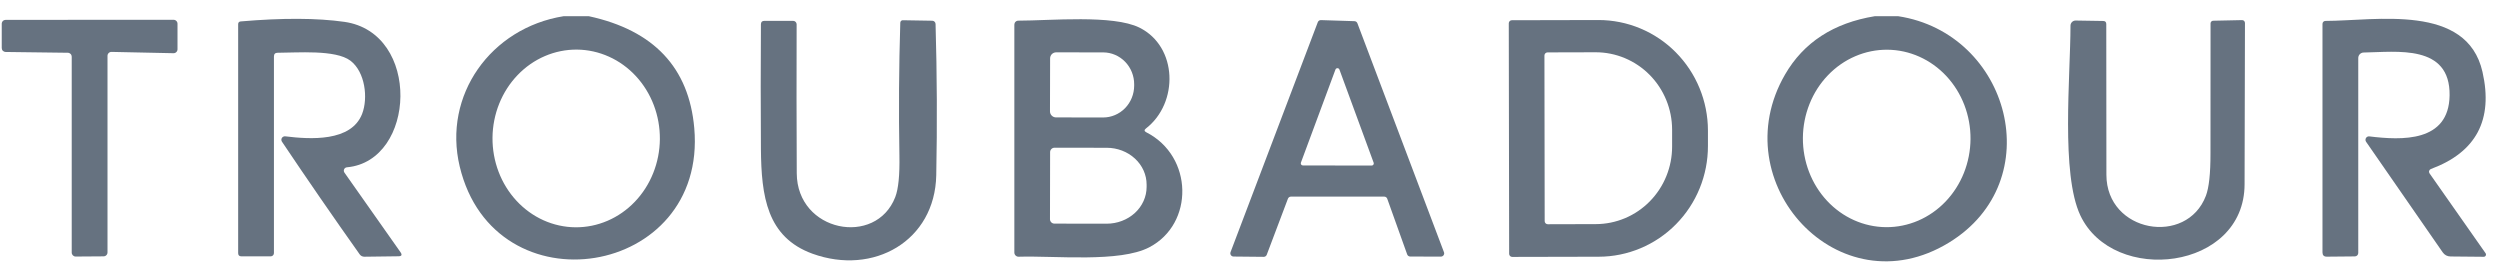
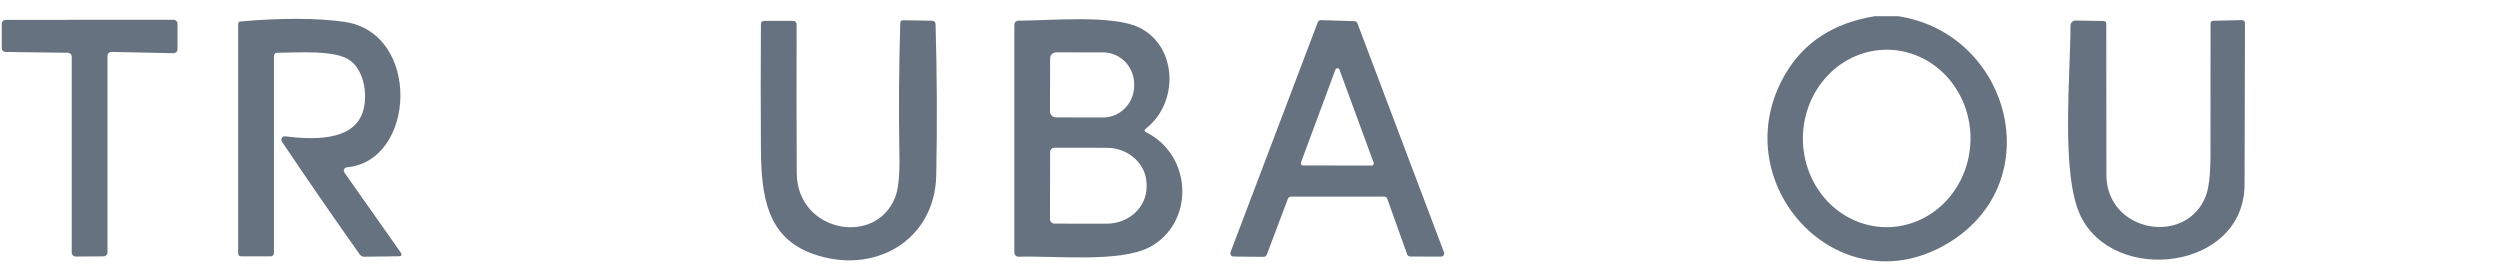
<svg xmlns="http://www.w3.org/2000/svg" width="141" height="15" viewBox="0 0 141 15" fill="none">
-   <path d="M31.792 0.913H33.206C36.874 1.708 38.858 3.813 39.157 7.226C39.898 15.662 27.886 17.581 25.928 9.391C24.966 5.38 27.672 1.573 31.792 0.913ZM32.453 12.819C33.073 12.825 33.688 12.7 34.263 12.453C34.837 12.207 35.361 11.842 35.803 11.381C36.246 10.919 36.598 10.37 36.84 9.764C37.083 9.158 37.211 8.507 37.217 7.849C37.222 7.191 37.106 6.539 36.874 5.929C36.642 5.319 36.299 4.763 35.865 4.294C35.431 3.825 34.914 3.451 34.343 3.195C33.773 2.938 33.16 2.803 32.541 2.797C31.921 2.792 31.306 2.916 30.731 3.163C30.156 3.41 29.633 3.774 29.191 4.236C28.748 4.697 28.396 5.247 28.153 5.853C27.911 6.458 27.783 7.109 27.777 7.767C27.772 8.425 27.888 9.078 28.12 9.688C28.352 10.298 28.695 10.853 29.129 11.322C29.563 11.791 30.08 12.165 30.65 12.422C31.221 12.679 31.833 12.814 32.453 12.819Z" fill="#667280" />
  <path d="M105.743 0.913H107.052C113.355 1.874 115.615 10.209 109.916 13.686C103.715 17.472 97.146 10.296 100.676 4.204C101.724 2.391 103.413 1.294 105.743 0.913ZM106.375 12.812C106.996 12.816 107.611 12.691 108.187 12.444C108.762 12.196 109.286 11.832 109.728 11.37C110.17 10.908 110.522 10.359 110.764 9.754C111.005 9.148 111.132 8.498 111.137 7.841C111.146 6.514 110.657 5.238 109.777 4.293C108.897 3.349 107.699 2.813 106.445 2.804C105.824 2.8 105.209 2.925 104.634 3.173C104.058 3.42 103.535 3.785 103.093 4.247C102.65 4.708 102.298 5.257 102.057 5.863C101.815 6.468 101.688 7.118 101.683 7.775C101.674 9.102 102.163 10.379 103.043 11.323C103.923 12.268 105.122 12.803 106.375 12.812Z" fill="#667280" />
  <path d="M3.828 2.976L0.315 2.931C0.257 2.93 0.202 2.906 0.161 2.865C0.12 2.823 0.098 2.768 0.098 2.709V1.341C0.098 1.282 0.121 1.226 0.162 1.185C0.204 1.143 0.26 1.12 0.319 1.12L9.79 1.116C9.848 1.116 9.905 1.14 9.946 1.181C9.988 1.223 10.011 1.279 10.011 1.337V2.78C10.011 2.809 10.005 2.838 9.994 2.865C9.982 2.892 9.966 2.917 9.945 2.937C9.924 2.958 9.899 2.974 9.872 2.985C9.845 2.996 9.816 3.001 9.786 3.001L6.288 2.927C6.258 2.927 6.229 2.932 6.202 2.943C6.175 2.954 6.15 2.97 6.129 2.991C6.108 3.011 6.092 3.036 6.08 3.063C6.069 3.09 6.063 3.119 6.063 3.148V14.237C6.063 14.296 6.04 14.352 5.998 14.393C5.957 14.435 5.901 14.458 5.842 14.458L4.266 14.469C4.208 14.469 4.152 14.445 4.11 14.404C4.069 14.362 4.045 14.306 4.045 14.247V3.197C4.045 3.139 4.023 3.084 3.982 3.042C3.941 3.001 3.886 2.977 3.828 2.976Z" fill="#667280" />
  <path d="M15.45 3.187V14.275C15.45 14.3 15.445 14.323 15.436 14.345C15.427 14.367 15.413 14.388 15.396 14.405C15.38 14.421 15.359 14.435 15.337 14.444C15.315 14.453 15.291 14.458 15.267 14.458H13.615C13.493 14.458 13.432 14.397 13.432 14.275V1.365C13.432 1.27 13.48 1.217 13.576 1.208C15.934 1.006 17.882 1.015 19.419 1.232C23.763 1.846 23.465 9.086 19.566 9.436C19.533 9.439 19.5 9.45 19.473 9.469C19.445 9.488 19.423 9.514 19.409 9.545C19.395 9.575 19.389 9.609 19.392 9.642C19.395 9.675 19.406 9.707 19.426 9.735L22.587 14.223C22.695 14.377 22.655 14.454 22.468 14.454L20.549 14.479C20.497 14.479 20.447 14.467 20.402 14.445C20.357 14.422 20.318 14.389 20.289 14.349C18.799 12.248 17.337 10.129 15.902 7.991C15.881 7.96 15.87 7.924 15.869 7.887C15.868 7.85 15.878 7.814 15.897 7.782C15.917 7.75 15.945 7.724 15.979 7.708C16.013 7.691 16.051 7.685 16.088 7.689C17.492 7.861 19.805 8.008 20.422 6.426C20.77 5.534 20.598 4.057 19.763 3.422C18.924 2.787 16.734 2.976 15.66 2.976C15.52 2.976 15.45 3.046 15.45 3.187Z" fill="#667280" />
  <path d="M44.937 9.77C44.951 13.089 49.401 13.932 50.492 11.117C50.67 10.659 50.748 9.875 50.727 8.766C50.683 6.27 50.699 3.774 50.776 1.278C50.778 1.24 50.794 1.205 50.821 1.179C50.848 1.154 50.884 1.14 50.92 1.141L52.58 1.169C52.629 1.17 52.675 1.189 52.709 1.223C52.744 1.257 52.764 1.303 52.766 1.351C52.848 4.206 52.861 7.048 52.805 9.879C52.731 13.595 49.264 15.553 45.829 14.311C43.253 13.377 42.937 11.075 42.916 8.394C42.9 6.055 42.9 3.713 42.916 1.369C42.918 1.24 42.983 1.176 43.109 1.176H44.734C44.786 1.176 44.836 1.197 44.873 1.234C44.91 1.27 44.93 1.32 44.93 1.373C44.921 4.18 44.923 6.979 44.937 9.77Z" fill="#667280" />
  <path d="M64.651 7.461C67.304 8.812 67.36 12.623 64.816 13.949C63.142 14.819 59.504 14.416 57.454 14.479C57.422 14.48 57.39 14.475 57.361 14.463C57.331 14.451 57.304 14.434 57.281 14.412C57.258 14.389 57.24 14.363 57.227 14.333C57.215 14.304 57.209 14.272 57.209 14.24V1.39C57.209 1.33 57.232 1.273 57.274 1.231C57.316 1.189 57.373 1.165 57.433 1.165C59.223 1.165 62.774 0.818 64.265 1.558C66.427 2.632 66.487 5.812 64.63 7.247C64.525 7.329 64.532 7.4 64.651 7.461ZM59.226 3.292L59.219 6.282C59.219 6.372 59.255 6.459 59.319 6.522C59.383 6.586 59.469 6.622 59.56 6.622L62.212 6.626C62.677 6.627 63.123 6.438 63.452 6.102C63.781 5.766 63.966 5.309 63.967 4.832V4.755C63.968 4.519 63.923 4.286 63.835 4.067C63.748 3.849 63.619 3.651 63.457 3.484C63.294 3.317 63.102 3.184 62.889 3.093C62.677 3.002 62.45 2.956 62.219 2.955L59.567 2.952C59.522 2.952 59.478 2.96 59.436 2.978C59.395 2.995 59.358 3.02 59.326 3.051C59.294 3.083 59.269 3.12 59.252 3.162C59.235 3.203 59.226 3.247 59.226 3.292ZM59.226 8.58L59.219 12.363C59.219 12.429 59.245 12.492 59.292 12.539C59.339 12.586 59.402 12.612 59.468 12.612L62.416 12.616C62.711 12.616 63.004 12.563 63.277 12.459C63.55 12.355 63.798 12.203 64.008 12.011C64.217 11.819 64.383 11.59 64.496 11.339C64.61 11.087 64.668 10.818 64.669 10.545V10.412C64.67 9.862 64.434 9.334 64.012 8.945C63.591 8.555 63.02 8.336 62.423 8.335L59.475 8.331C59.409 8.331 59.346 8.357 59.299 8.404C59.252 8.451 59.226 8.514 59.226 8.58Z" fill="#667280" />
  <path d="M69.403 14.219L74.323 1.253C74.336 1.217 74.36 1.187 74.391 1.165C74.423 1.144 74.46 1.133 74.498 1.134L76.393 1.194C76.429 1.195 76.464 1.207 76.494 1.228C76.523 1.249 76.545 1.279 76.558 1.313L81.439 14.223C81.45 14.25 81.454 14.28 81.451 14.31C81.447 14.339 81.437 14.367 81.42 14.392C81.404 14.416 81.382 14.436 81.355 14.45C81.329 14.464 81.3 14.472 81.271 14.472L79.537 14.469C79.5 14.469 79.463 14.457 79.432 14.436C79.401 14.415 79.378 14.384 79.365 14.349L78.242 11.212C78.23 11.176 78.207 11.145 78.176 11.123C78.145 11.101 78.108 11.089 78.07 11.089H72.81C72.773 11.089 72.736 11.1 72.705 11.122C72.675 11.143 72.651 11.173 72.638 11.209L71.445 14.367C71.432 14.402 71.409 14.432 71.378 14.454C71.347 14.475 71.311 14.486 71.273 14.486L69.575 14.469C69.545 14.469 69.515 14.462 69.489 14.448C69.462 14.434 69.439 14.414 69.422 14.39C69.405 14.365 69.395 14.337 69.391 14.307C69.388 14.277 69.392 14.247 69.403 14.219ZM73.372 9.17C73.365 9.188 73.362 9.207 73.365 9.226C73.367 9.245 73.374 9.263 73.384 9.279C73.395 9.294 73.409 9.307 73.426 9.317C73.443 9.326 73.461 9.331 73.48 9.331L77.361 9.338C77.381 9.338 77.4 9.334 77.417 9.325C77.434 9.316 77.449 9.303 77.46 9.287C77.471 9.271 77.478 9.253 77.481 9.234C77.483 9.214 77.481 9.195 77.474 9.177L75.544 3.924C75.535 3.9 75.52 3.88 75.5 3.866C75.48 3.852 75.456 3.845 75.431 3.845C75.407 3.845 75.383 3.852 75.363 3.866C75.343 3.88 75.327 3.9 75.319 3.924L73.372 9.17Z" fill="#667280" />
-   <path d="M85.095 1.313C85.095 1.267 85.113 1.224 85.146 1.191C85.178 1.159 85.222 1.141 85.267 1.141L90.148 1.13C91.784 1.128 93.355 1.782 94.513 2.949C95.672 4.117 96.325 5.702 96.328 7.356V8.233C96.329 9.052 96.171 9.863 95.862 10.62C95.554 11.377 95.1 12.065 94.528 12.645C93.957 13.225 93.277 13.686 92.529 14C91.781 14.315 90.98 14.478 90.169 14.479L85.288 14.49C85.243 14.49 85.199 14.472 85.167 14.439C85.134 14.407 85.116 14.363 85.116 14.318L85.095 1.313ZM87.106 3.131L87.12 12.472C87.12 12.518 87.138 12.563 87.171 12.596C87.204 12.629 87.249 12.647 87.295 12.647L90.004 12.64C90.57 12.639 91.13 12.525 91.653 12.305C92.175 12.085 92.65 11.762 93.049 11.356C93.449 10.949 93.766 10.467 93.981 9.937C94.197 9.406 94.308 8.838 94.307 8.264V7.31C94.305 6.151 93.849 5.041 93.04 4.223C92.23 3.405 91.133 2.946 89.99 2.948L87.281 2.955C87.235 2.955 87.19 2.974 87.157 3.007C87.124 3.039 87.106 3.084 87.106 3.131Z" fill="#667280" />
  <path d="M126.594 10.387C126.594 15.255 119.19 16.097 117.33 12.146C116.229 9.798 116.772 4.327 116.776 1.443C116.776 1.405 116.784 1.368 116.799 1.333C116.814 1.298 116.836 1.267 116.863 1.24C116.89 1.214 116.922 1.193 116.957 1.179C116.992 1.165 117.029 1.158 117.067 1.158L118.622 1.183C118.736 1.185 118.794 1.243 118.794 1.355C118.794 4.193 118.796 7.027 118.801 9.858C118.804 13.124 123.327 13.893 124.412 11.044C124.587 10.585 124.674 9.787 124.671 8.65C124.669 6.206 124.67 3.762 124.675 1.32C124.675 1.28 124.69 1.243 124.718 1.214C124.745 1.186 124.783 1.17 124.822 1.169L126.454 1.134C126.475 1.133 126.496 1.137 126.516 1.145C126.535 1.153 126.553 1.165 126.568 1.18C126.583 1.195 126.595 1.213 126.603 1.233C126.611 1.253 126.616 1.274 126.616 1.295C126.604 4.337 126.597 7.367 126.594 10.387Z" fill="#667280" />
-   <path d="M137.027 9.78L140.189 14.286C140.201 14.305 140.209 14.327 140.21 14.35C140.211 14.373 140.206 14.396 140.195 14.416C140.184 14.436 140.168 14.453 140.148 14.465C140.129 14.476 140.106 14.483 140.083 14.483L138.213 14.465C138.024 14.463 137.875 14.384 137.767 14.23L133.448 7.998C133.426 7.966 133.414 7.93 133.413 7.892C133.412 7.854 133.422 7.816 133.441 7.784C133.46 7.752 133.488 7.726 133.522 7.71C133.556 7.693 133.593 7.687 133.63 7.692C135.462 7.917 138.115 8.033 138.157 5.387C138.203 2.474 135.171 2.934 133.311 2.962C133.23 2.963 133.152 2.996 133.095 3.054C133.038 3.112 133.006 3.19 133.006 3.271V14.268C133.006 14.32 132.985 14.369 132.949 14.405C132.913 14.441 132.864 14.461 132.813 14.461L131.23 14.476C131.069 14.476 130.988 14.395 130.988 14.233C130.988 9.938 130.988 5.643 130.988 1.348C130.988 1.303 131.005 1.26 131.036 1.229C131.067 1.197 131.109 1.18 131.153 1.18C133.995 1.173 139.136 0.176 140.013 4.057C140.626 6.761 139.656 8.586 137.104 9.531C137.081 9.54 137.059 9.554 137.042 9.572C137.025 9.591 137.012 9.613 137.004 9.637C136.997 9.661 136.995 9.686 136.999 9.711C137.003 9.736 137.013 9.76 137.027 9.78Z" fill="#667280" />
</svg>